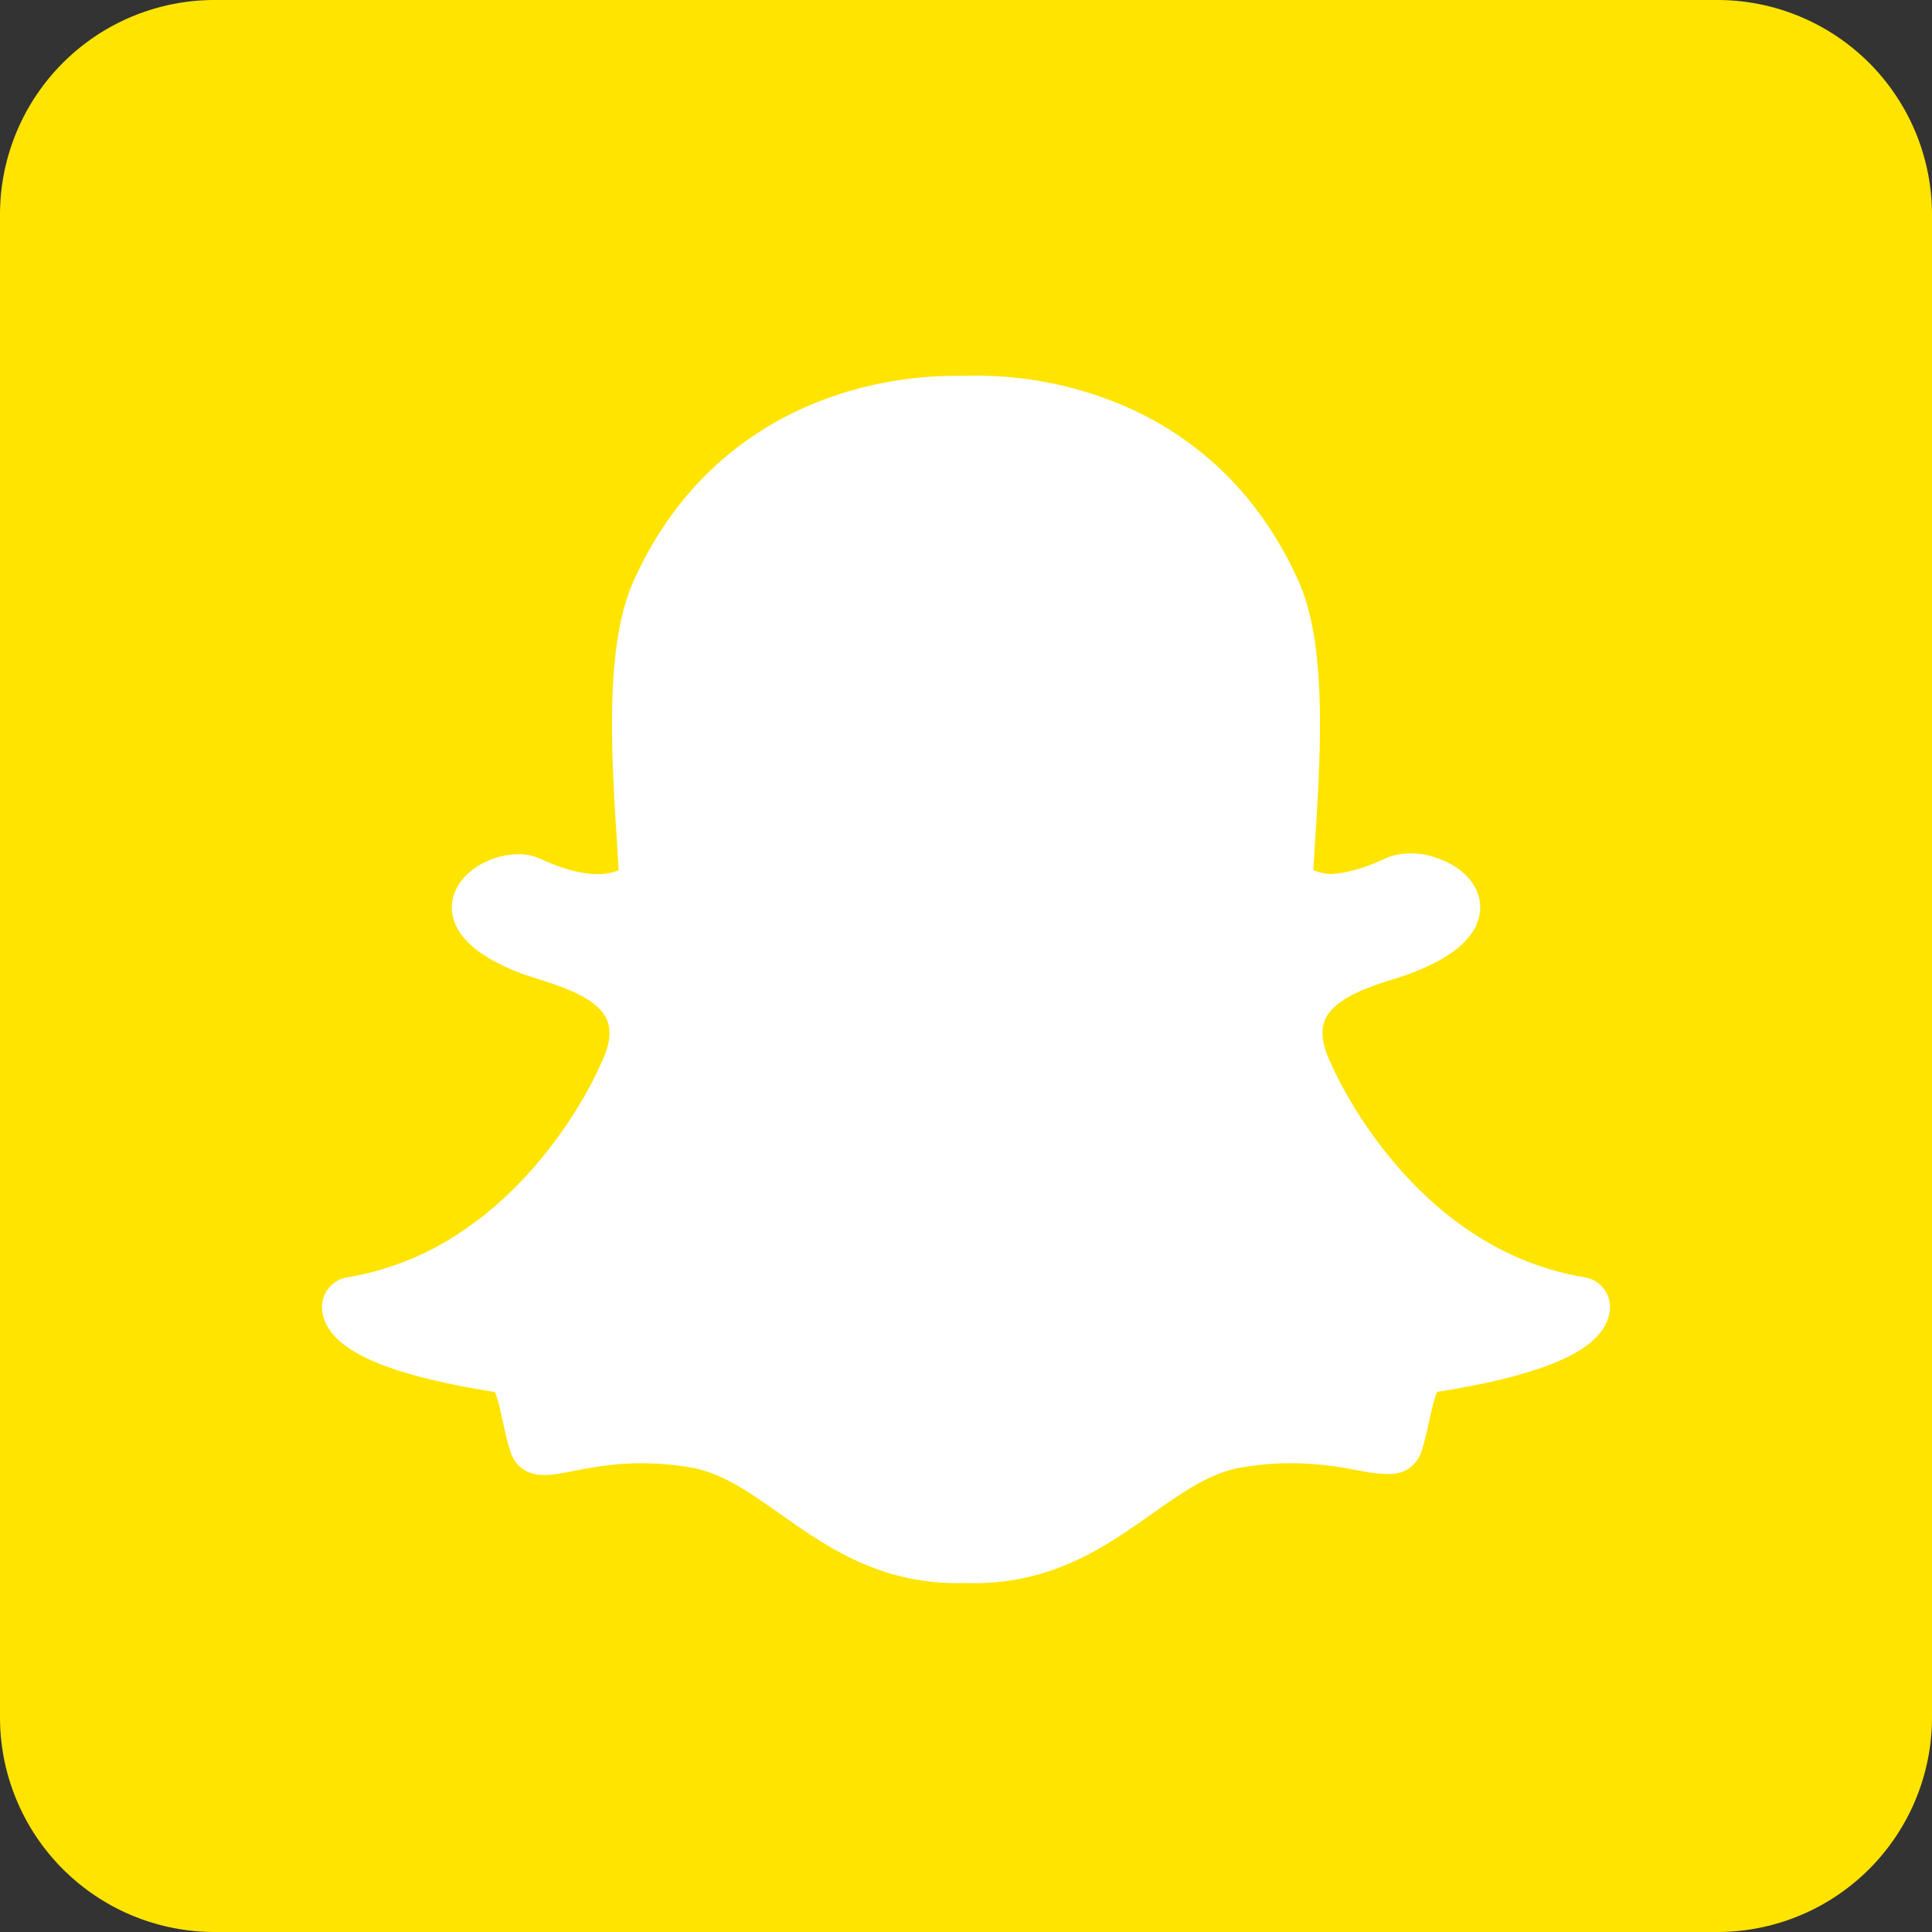
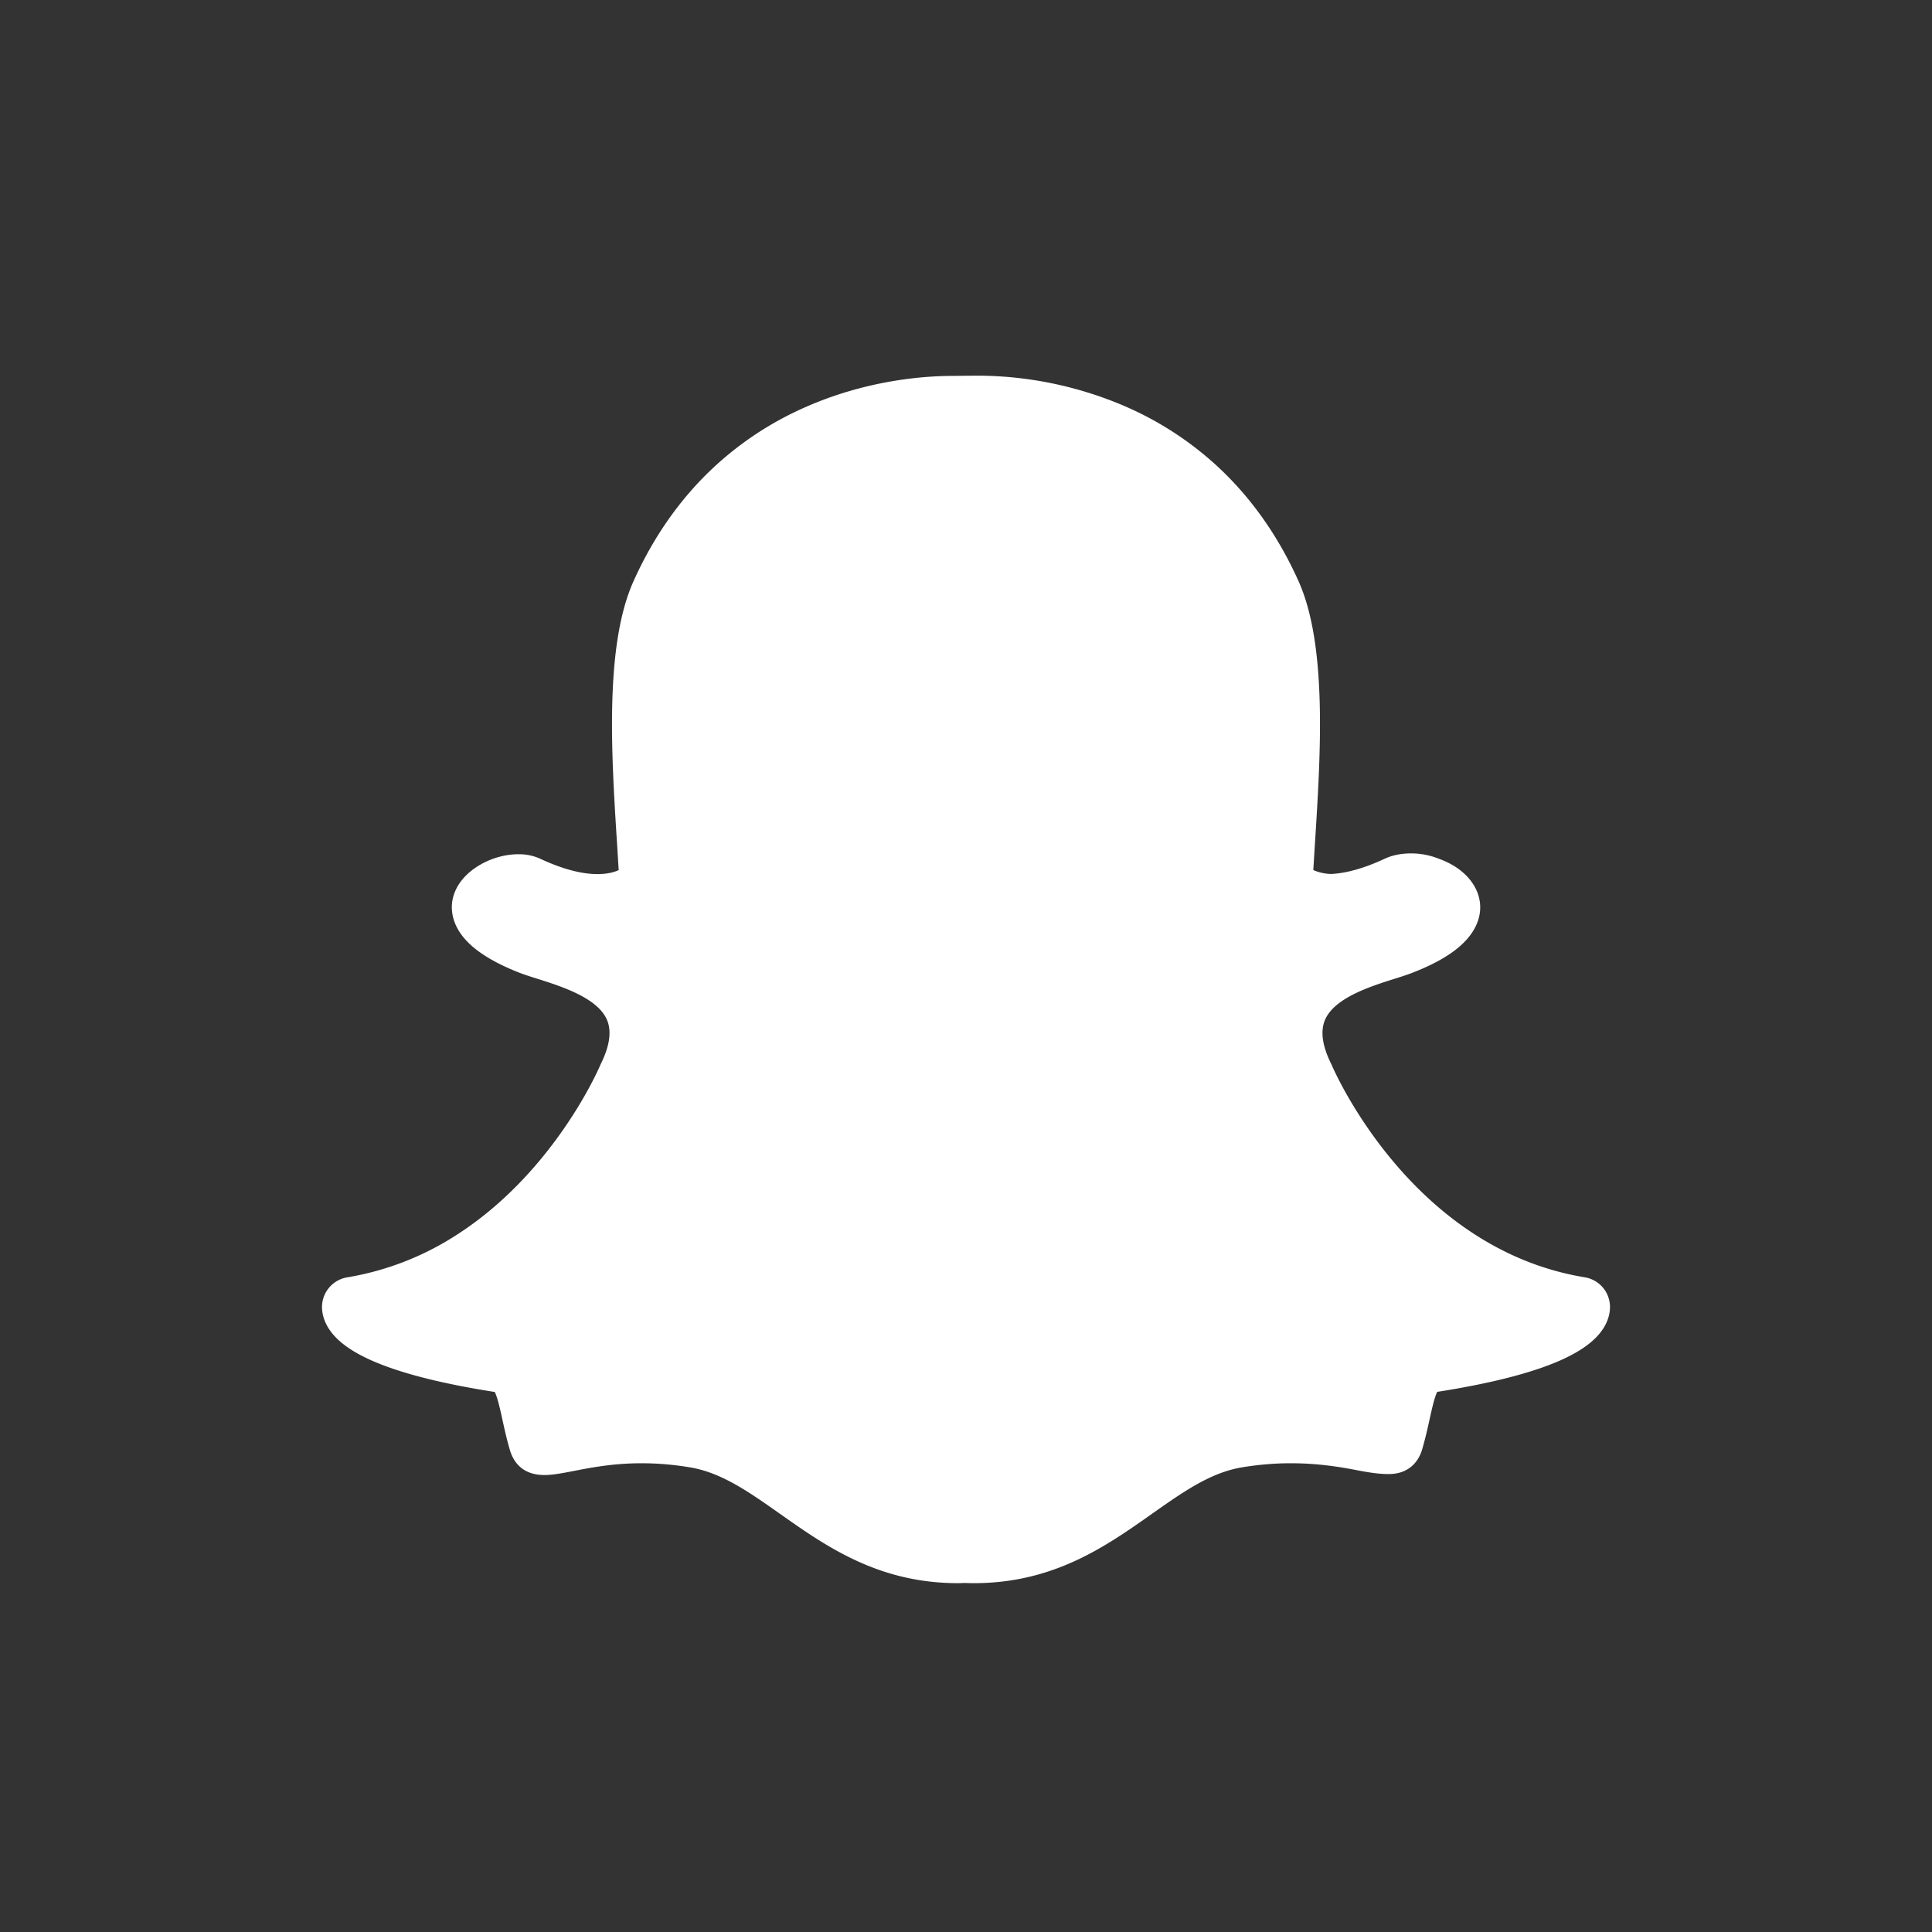
<svg xmlns="http://www.w3.org/2000/svg" width="72" height="72" viewBox="0 0 72 72">
  <rect x="0" y="0" width="72" height="72" fill="#333333" stroke="none" />
  <g fill="none" fill-rule="evenodd">
-     <path fill="#FFE400" d="M8 72h56a8 8 0 008-8V8a8 8 0 00-8-8H8a8 8 0 00-8 8v56a8 8 0 008 8z" />
    <path fill="#FFF" d="M36.462 14h-.12l-.825.009c-1.066 0-3.198.15-5.488 1.158a12.228 12.228 0 00-3.5 2.314c-1.208 1.144-2.193 2.554-2.925 4.192-1.073 2.398-.818 6.438-.614 9.684l.001.005.066 1.065c-.157.072-.412.148-.788.148-.605 0-1.325-.193-2.138-.573a1.917 1.917 0 00-.814-.167c-.485 0-.995.142-1.438.401-.557.327-.917.788-1.015 1.299-.064.338-.061 1.006.683 1.684.41.373 1.011.717 1.788 1.023.204.08.445.156.702.237.888.282 2.234.708 2.584 1.53.178.418.102.967-.226 1.631-.009.018-.018.036-.025.055-.082.19-.847 1.918-2.416 3.74-.891 1.035-1.873 1.901-2.917 2.573a10.744 10.744 0 01-4.095 1.595 1.122 1.122 0 00-.94 1.169c.01.165.048.33.116.488l.001.003c.23.535.761.99 1.625 1.39 1.056.489 2.635.9 4.694 1.222.104.197.212.693.286 1.032.079.36.16.732.277 1.126.125.427.45.937 1.287.937.317 0 .681-.072 1.104-.153.618-.121 1.463-.286 2.518-.286.585 0 1.191.051 1.801.152 1.176.196 2.19.91 3.363 1.737 1.717 1.21 3.661 2.58 6.63 2.58.082 0 .163-.003.243-.008a7.6 7.6 0 00.348.008c2.971 0 4.914-1.37 6.63-2.58l.002-.002c1.174-.826 2.186-1.54 3.362-1.735.61-.1 1.216-.152 1.801-.152 1.008 0 1.806.128 2.519.267.465.09.826.135 1.103.135h.056c.611 0 1.06-.335 1.232-.92.114-.386.195-.748.276-1.115.07-.318.181-.828.285-1.027 2.06-.323 3.639-.733 4.695-1.222.862-.399 1.393-.852 1.624-1.385.069-.16.11-.325.118-.493a1.122 1.122 0 00-.94-1.17c-6.417-1.054-9.308-7.628-9.427-7.907a.8.8 0 00-.026-.055c-.328-.664-.404-1.212-.226-1.63.35-.823 1.695-1.249 2.584-1.53.257-.081.5-.158.702-.238.876-.344 1.502-.718 1.915-1.143.493-.507.589-.992.583-1.31-.015-.768-.604-1.45-1.541-1.785a2.777 2.777 0 00-1.045-.199c-.25 0-.62.034-.971.198-.751.35-1.424.541-2 .569a1.814 1.814 0 01-.663-.146l.057-.928.009-.138c.205-3.248.46-7.29-.612-9.69-.736-1.645-1.724-3.058-2.937-4.205a12.26 12.26 0 00-3.513-2.314A14.01 14.01 0 0036.462 14" />
  </g>
</svg>